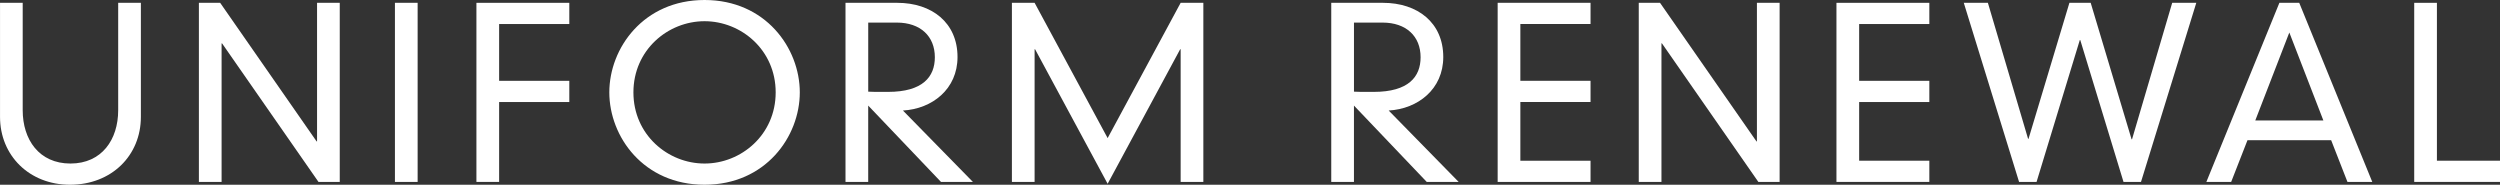
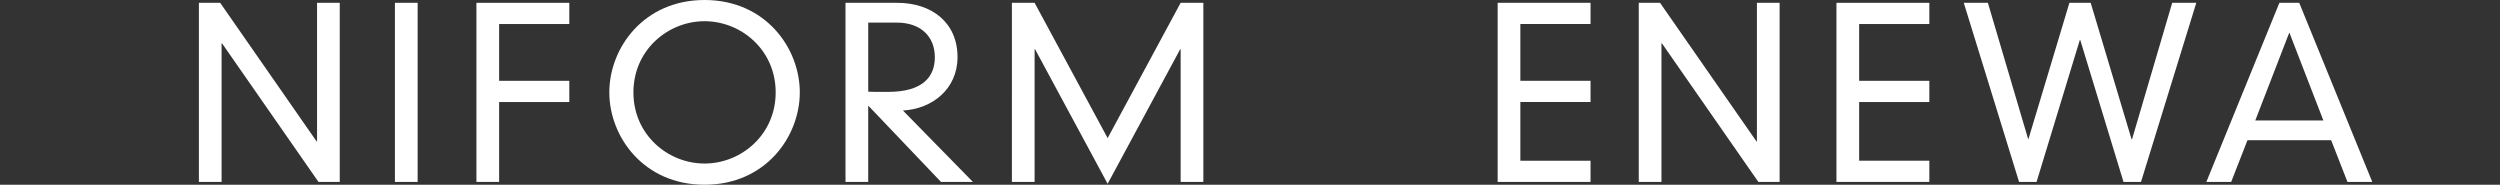
<svg xmlns="http://www.w3.org/2000/svg" id="b" data-name="Layer 2" viewBox="0 0 112.347 8.302">
  <rect x="0" y="0" width="112.347" height="8.302" fill="#333333" stroke="none" />
  <g id="c" data-name="レイヤー 1">
    <g>
-       <path d="M0,.127H1.02V4.956c0,1.313,.733,2.393,2.146,2.393,1.412,0,2.145-1.08,2.145-2.393V.127h1.02V5.252c0,1.737-1.317,3.05-3.186,3.05-1.827,0-3.144-1.313-3.144-3.05V.127Z" style="fill: #fff;" />
      <path d="M14.248,.127h1.02V8.175h-.956L9.979,1.949h-.021v6.227h-1.02V.127h.956l4.333,6.227h.021V.127Z" style="fill: #fff;" />
      <path d="M17.748,.127h1.02V8.175h-1.02V.127Z" style="fill: #fff;" />
      <path d="M21.41,.127h4.174v.953h-3.154V3.632h3.154v.953h-3.154v3.59h-1.02V.127Z" style="fill: #fff;" />
      <path d="M31.662,0c2.74,0,4.28,2.16,4.28,4.151,0,1.991-1.54,4.151-4.28,4.151-2.74,0-4.28-2.16-4.28-4.151,0-1.991,1.54-4.151,4.28-4.151Zm0,7.349c1.646,0,3.196-1.292,3.196-3.198s-1.55-3.198-3.196-3.198c-1.646,0-3.197,1.292-3.197,3.198s1.55,3.198,3.197,3.198Z" style="fill: #fff;" />
      <path d="M39.016,4.744v3.431h-1.02V.127h2.326c1.551,0,2.708,.89,2.708,2.436,0,1.44-1.136,2.33-2.453,2.404l3.144,3.208h-1.434l-3.271-3.431Zm0-.625c.138,.01,.287,.01,.892,.01,1.561,0,2.103-.678,2.103-1.557,0-.942-.647-1.557-1.709-1.557h-1.285v3.103Z" style="fill: #fff;" />
      <path d="M53.057,.127h1.02V8.175h-1.02V2.213h-.021l-3.26,6.046-3.261-6.046h-.021v5.962h-1.02V.127h1.02l3.282,6.079L53.057,.127Z" style="fill: #fff;" />
-       <path d="M60.845,4.744v3.431h-1.02V.127h2.326c1.551,0,2.708,.89,2.708,2.436,0,1.44-1.136,2.33-2.453,2.404l3.144,3.208h-1.434l-3.271-3.431Zm0-.625c.138,.01,.287,.01,.892,.01,1.561,0,2.103-.678,2.103-1.557,0-.942-.647-1.557-1.709-1.557h-1.285v3.103Z" style="fill: #fff;" />
      <path d="M67.303,.127h4.174v.953h-3.154V3.632h3.154v.953h-3.154v2.637h3.154v.953h-4.174V.127Z" style="fill: #fff;" />
      <path d="M78.954,.127h1.02V8.175h-.956l-4.333-6.227h-.021v6.227h-1.02V.127h.956l4.333,6.227h.021V.127Z" style="fill: #fff;" />
      <path d="M82.528,.127h4.174v.953h-3.154V3.632h3.154v.953h-3.154v2.637h3.154v.953h-4.174V.127Z" style="fill: #fff;" />
      <path d="M97.616,.127h1.083l-2.485,8.048h-.786l-1.943-6.375h-.021l-1.943,6.375h-.786L88.25,.127h1.083l1.806,6.11h.021l1.837-6.11h.956l1.837,6.132h.021l1.805-6.132Z" style="fill: #fff;" />
      <path d="M104.758,6.301h-3.759l-.733,1.875h-1.115L102.433,.127h.892l3.282,8.048h-1.115l-.733-1.875Zm-1.879-4.839l-1.529,3.95h3.059l-1.529-3.95Z" style="fill: #fff;" />
-       <path d="M108.492,.127h1.02V7.222h2.835v.953h-3.855V.127Z" style="fill: #fff;" />
    </g>
  </g>
</svg>